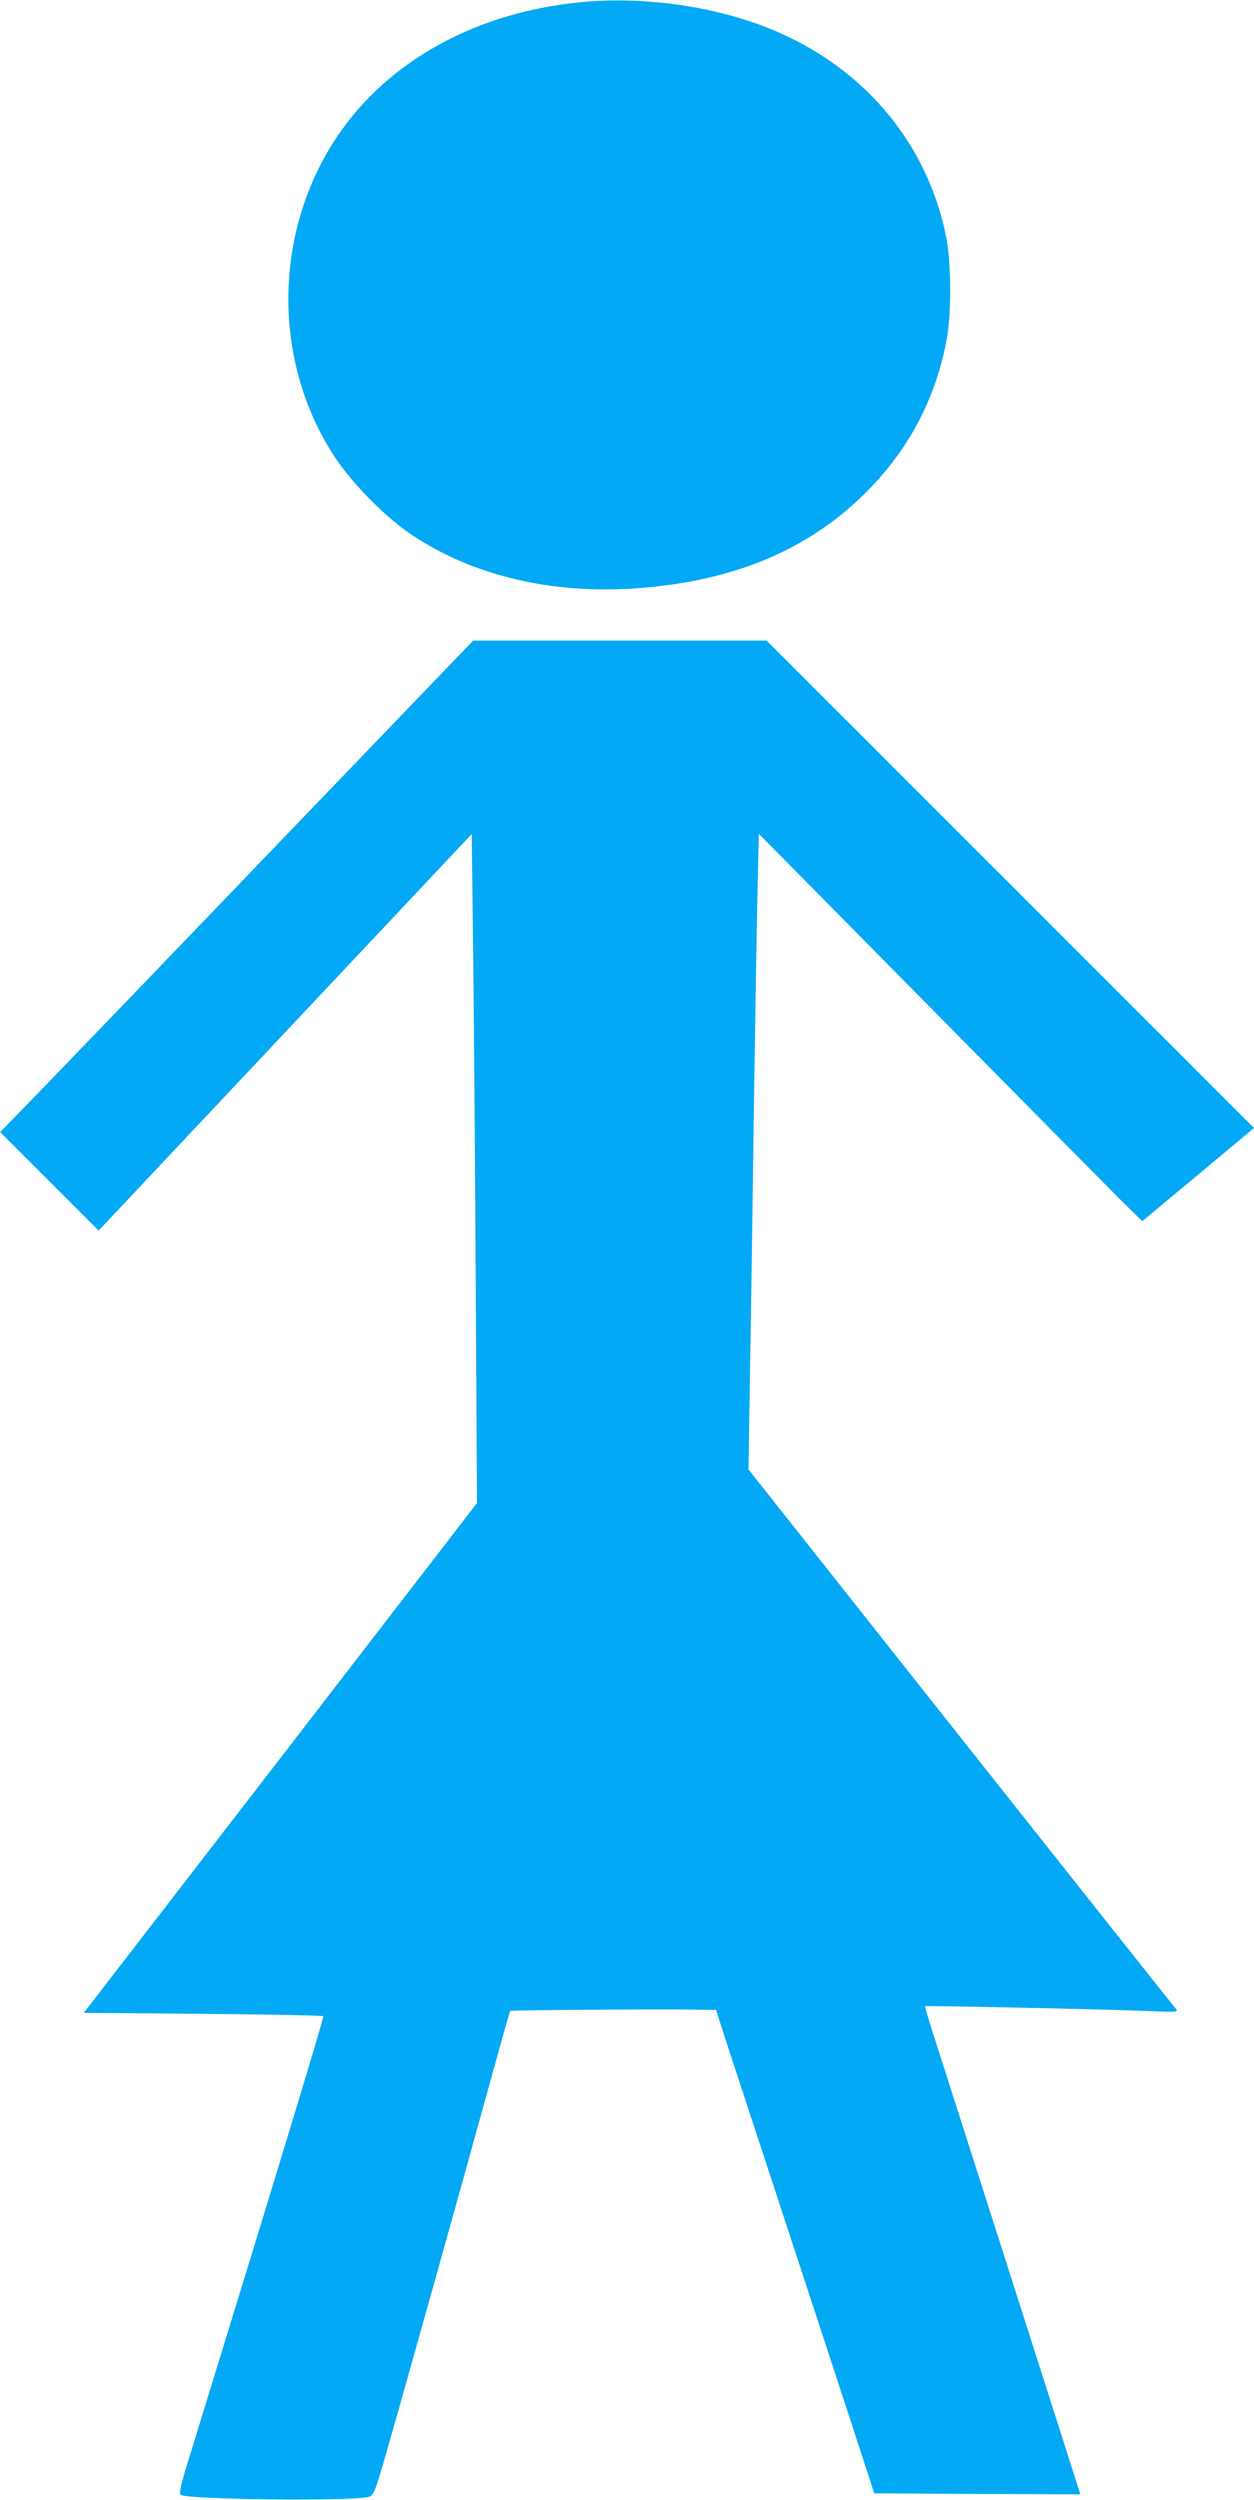
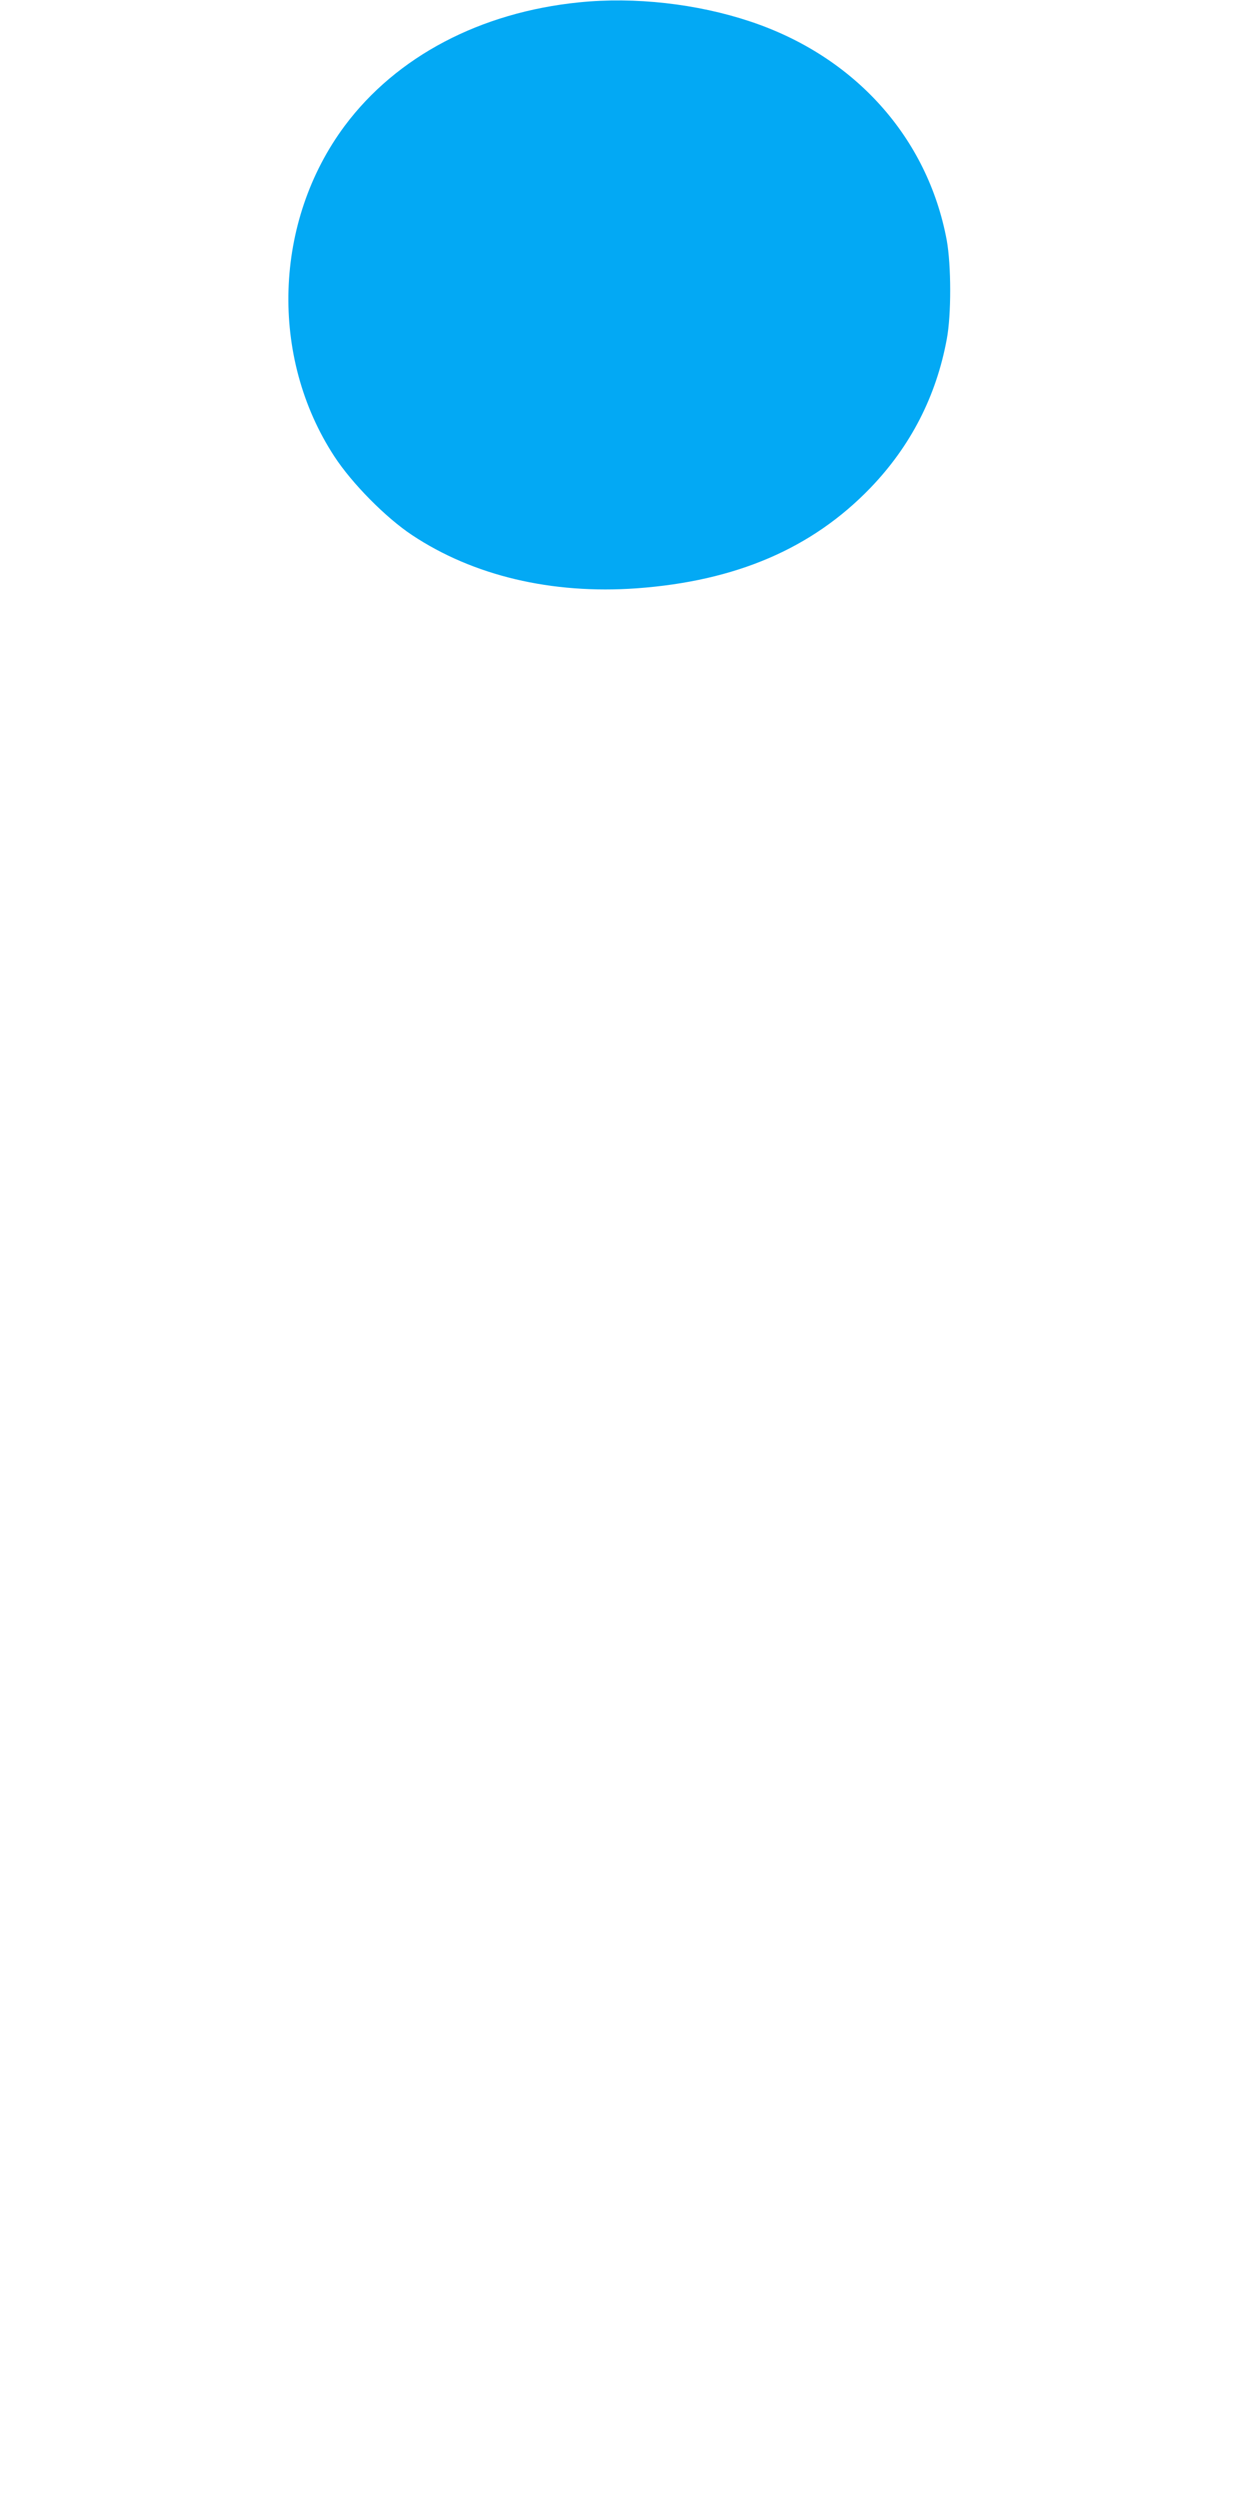
<svg xmlns="http://www.w3.org/2000/svg" version="1.0" width="642pt" height="1280pt" viewBox="0 0 642 1280" preserveAspectRatio="xMidYMid meet">
  <g transform="translate(0,1280) scale(0.1,-0.1)" fill="#03a9f4" stroke="none">
    <path d="M2965 12788 c-506 -51 -935 -277 -1200 -632 -364 -489 -386 -1184 -53 -1693 90 -138 263 -313 397 -402 314 -209 716 -304 1150 -273 509 37 898 204 1197 514 206 214 337 469 391 761 24 126 23 379 0 507 -98 526 -471 942 -1006 1120 -272 91 -592 127 -876 98z" />
-     <path d="M1339 8393 c-596 -621 -1141 -1187 -1211 -1258 l-127 -131 252 -252 252 -252 955 1015 955 1015 6 -487 c4 -269 10 -1039 14 -1713 l7 -1225 -1006 -1305 -1007 -1305 610 -5 c335 -3 612 -8 616 -12 5 -5 -239 -808 -695 -2288 -37 -122 -44 -157 -34 -163 43 -25 902 -33 965 -9 23 9 31 30 88 229 90 312 415 1474 531 1897 54 197 100 359 102 361 4 4 725 9 903 7 l151 -2 42 -132 c24 -73 92 -281 152 -463 134 -408 513 -1562 572 -1745 l44 -135 528 -3 527 -2 -7 22 c-10 33 -654 2047 -728 2278 -35 107 -62 197 -60 199 4 4 933 -16 1154 -25 140 -6 144 -5 129 13 -9 10 -505 635 -1102 1389 l-1085 1371 8 514 c5 283 14 897 20 1364 7 468 15 968 19 1113 l6 263 877 -888 c482 -488 924 -935 981 -992 l105 -103 286 238 286 239 -1247 1247 -1248 1248 -751 0 -752 0 -1083 -1127z" />
  </g>
</svg>